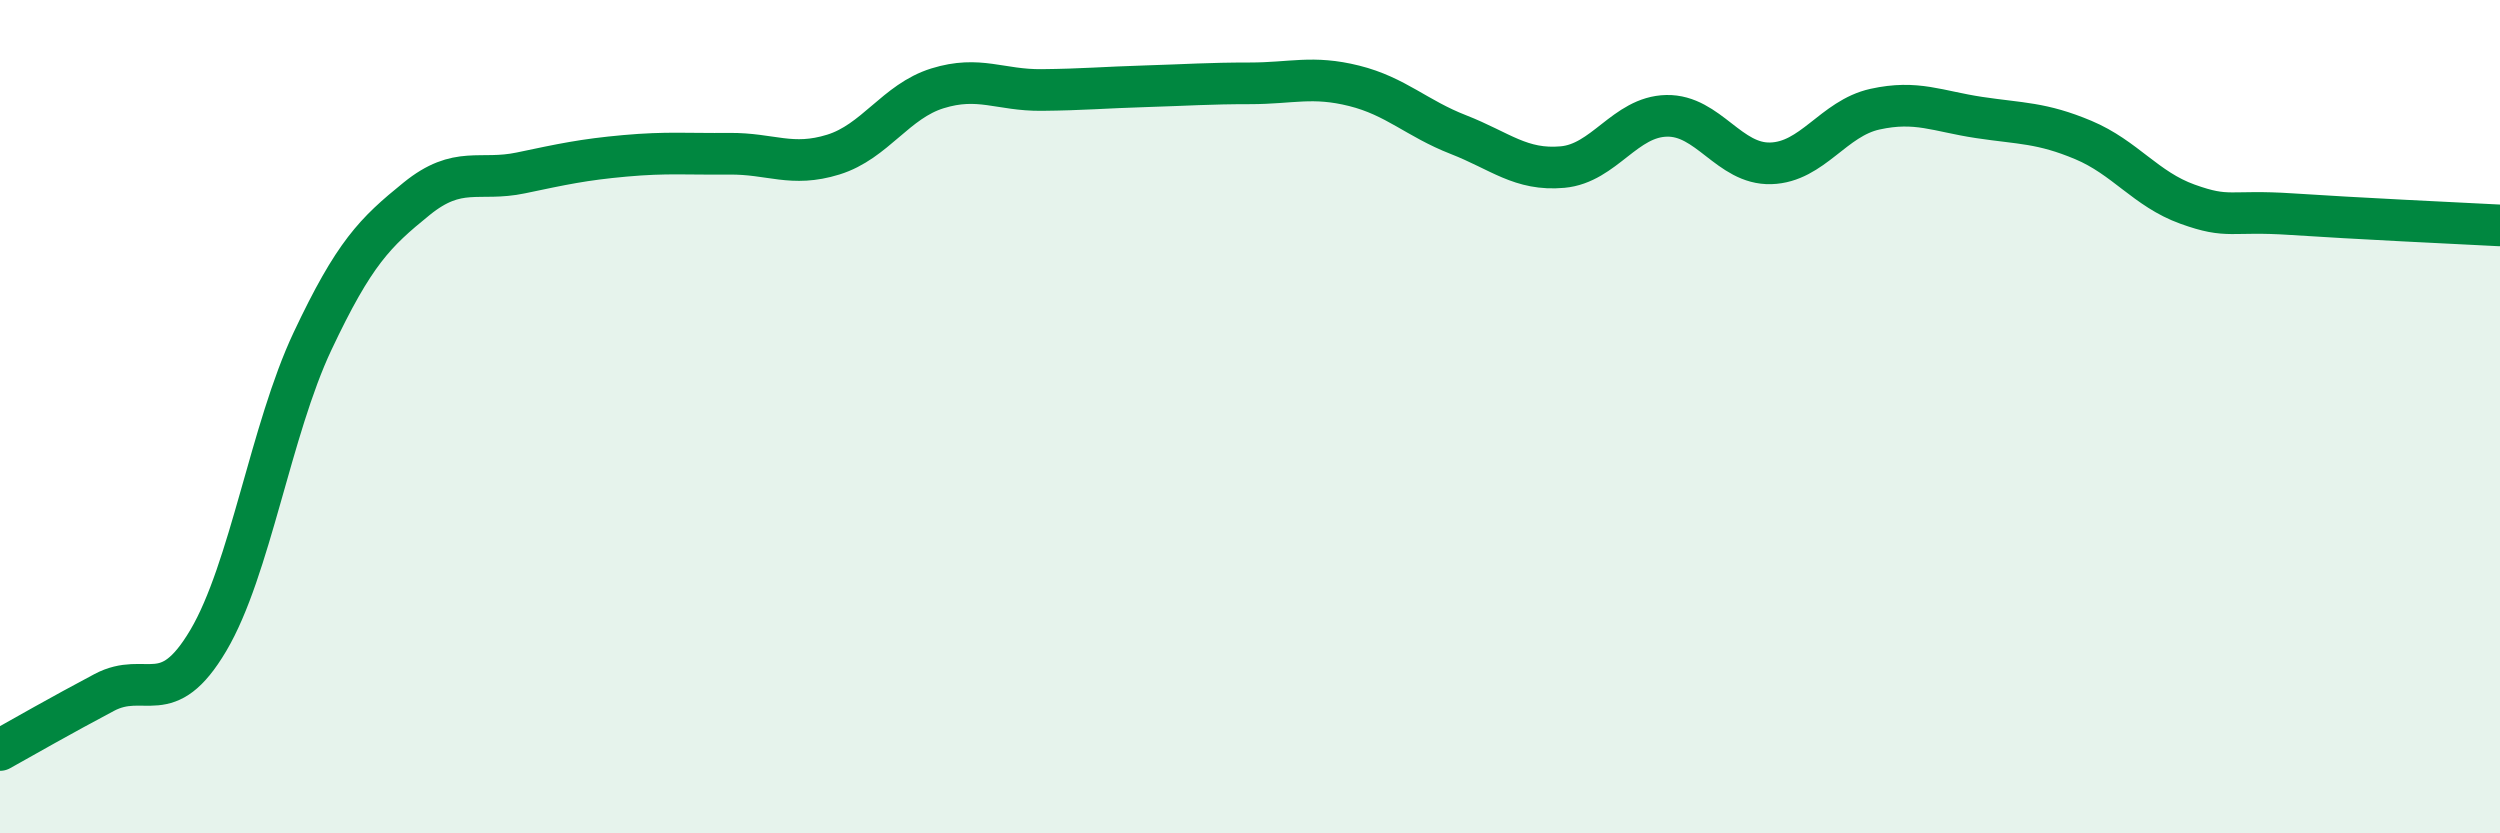
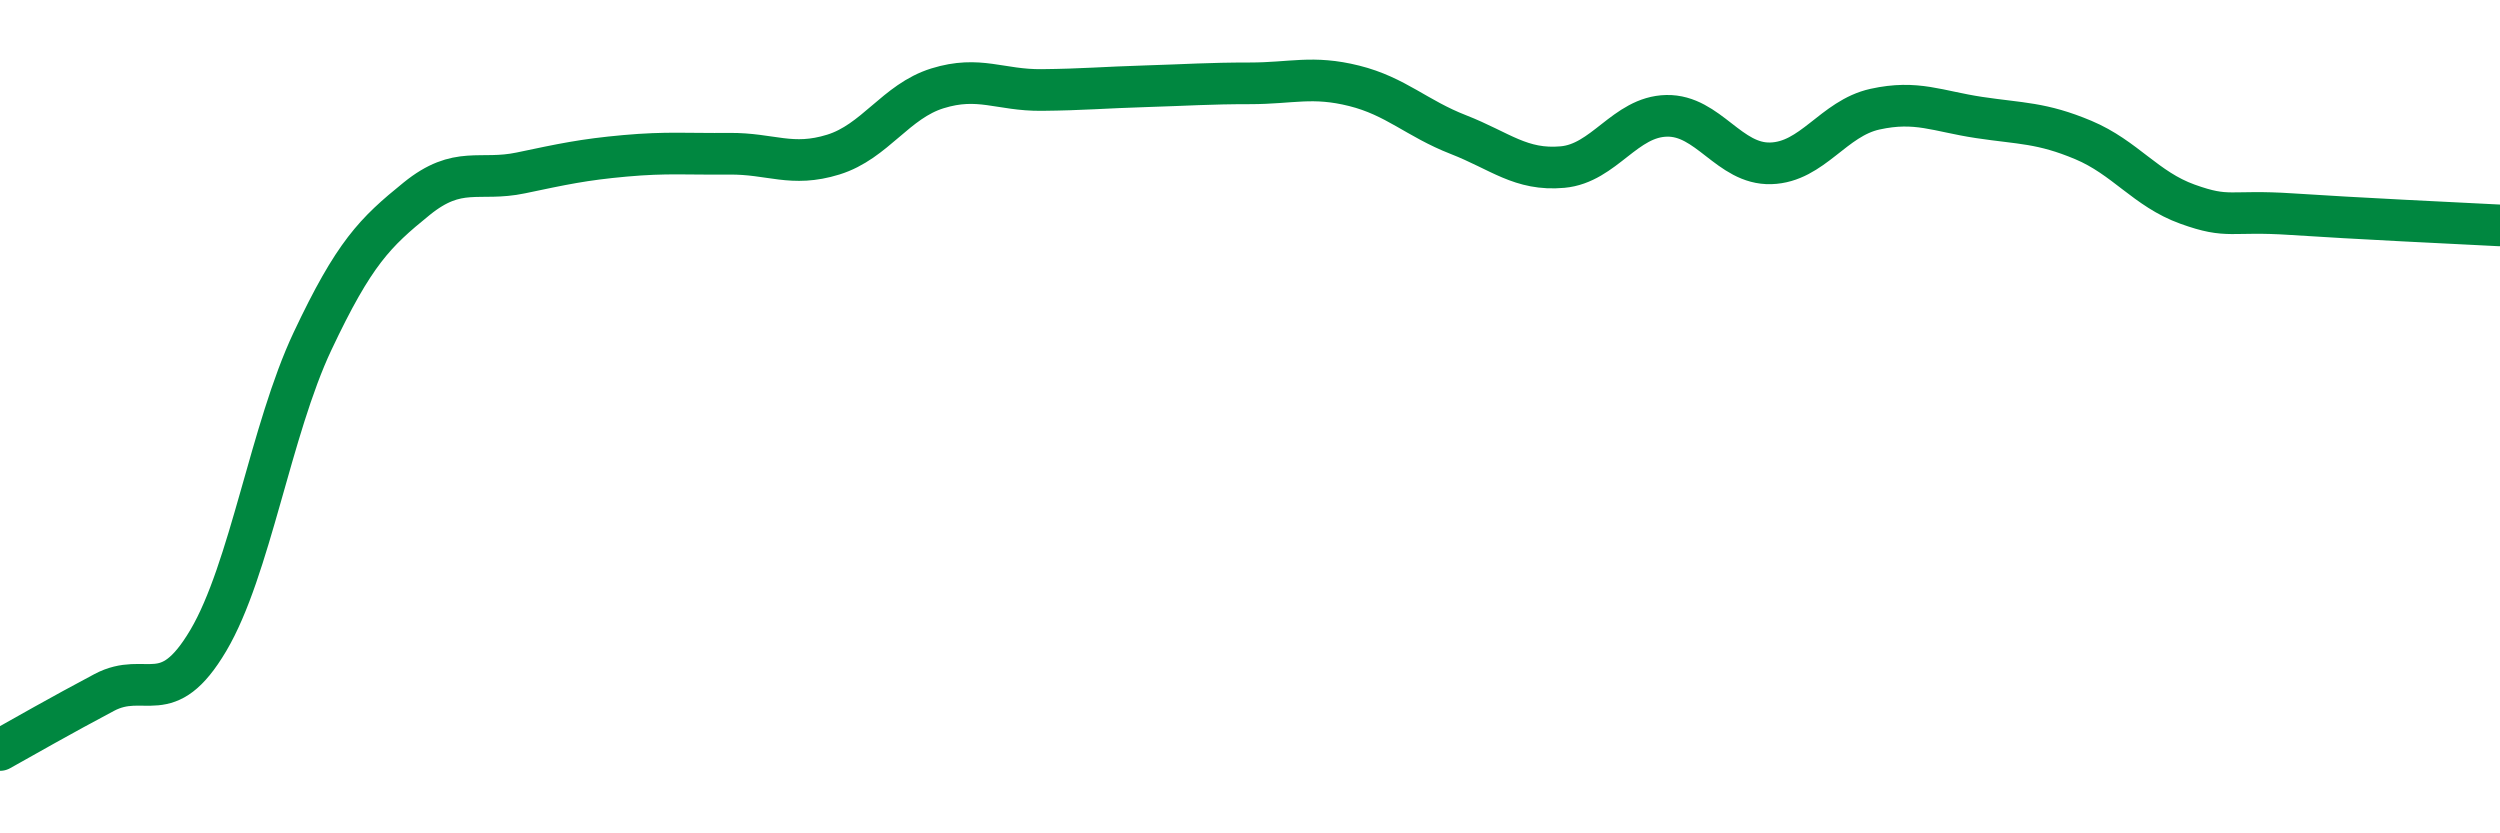
<svg xmlns="http://www.w3.org/2000/svg" width="60" height="20" viewBox="0 0 60 20">
-   <path d="M 0,18 C 0.5,17.72 1.5,17.15 2.5,16.62 C 3.5,16.09 4,17.06 5,15.37 C 6,13.68 6.5,10.31 7.5,8.19 C 8.5,6.07 9,5.58 10,4.77 C 11,3.96 11.5,4.36 12.5,4.15 C 13.5,3.94 14,3.83 15,3.74 C 16,3.65 16.5,3.7 17.5,3.69 C 18.5,3.68 19,4.02 20,3.71 C 21,3.4 21.5,2.43 22.5,2.12 C 23.5,1.81 24,2.17 25,2.16 C 26,2.15 26.5,2.1 27.5,2.07 C 28.5,2.04 29,2 30,2 C 31,2 31.5,1.81 32.5,2.06 C 33.5,2.31 34,2.84 35,3.23 C 36,3.62 36.5,4.1 37.5,4.01 C 38.5,3.92 39,2.8 40,2.78 C 41,2.76 41.5,3.95 42.5,3.92 C 43.5,3.89 44,2.84 45,2.62 C 46,2.4 46.5,2.67 47.5,2.82 C 48.5,2.97 49,2.94 50,3.36 C 51,3.78 51.5,4.54 52.5,4.9 C 53.5,5.26 53.5,5.04 55,5.14 C 56.5,5.24 59,5.36 60,5.41L60 20L0 20Z" fill="#008740" opacity="0.1" stroke-linecap="round" stroke-linejoin="round" />
  <path d="M 0,18 C 0.5,17.72 1.5,17.15 2.5,16.62 C 3.5,16.09 4,17.06 5,15.37 C 6,13.68 6.5,10.31 7.5,8.19 C 8.5,6.07 9,5.58 10,4.77 C 11,3.96 11.5,4.36 12.5,4.15 C 13.5,3.94 14,3.83 15,3.74 C 16,3.65 16.5,3.7 17.5,3.69 C 18.5,3.68 19,4.02 20,3.71 C 21,3.4 21.5,2.43 22.5,2.12 C 23.5,1.81 24,2.17 25,2.16 C 26,2.15 26.5,2.1 27.5,2.07 C 28.5,2.04 29,2 30,2 C 31,2 31.5,1.81 32.5,2.06 C 33.5,2.31 34,2.84 35,3.23 C 36,3.62 36.5,4.1 37.5,4.01 C 38.5,3.92 39,2.8 40,2.78 C 41,2.76 41.5,3.95 42.5,3.92 C 43.5,3.89 44,2.84 45,2.62 C 46,2.4 46.5,2.67 47.5,2.82 C 48.5,2.97 49,2.94 50,3.36 C 51,3.78 51.5,4.54 52.5,4.9 C 53.5,5.26 53.5,5.04 55,5.14 C 56.5,5.24 59,5.36 60,5.41" stroke="#008740" stroke-width="1" fill="none" stroke-linecap="round" stroke-linejoin="round" />
</svg>